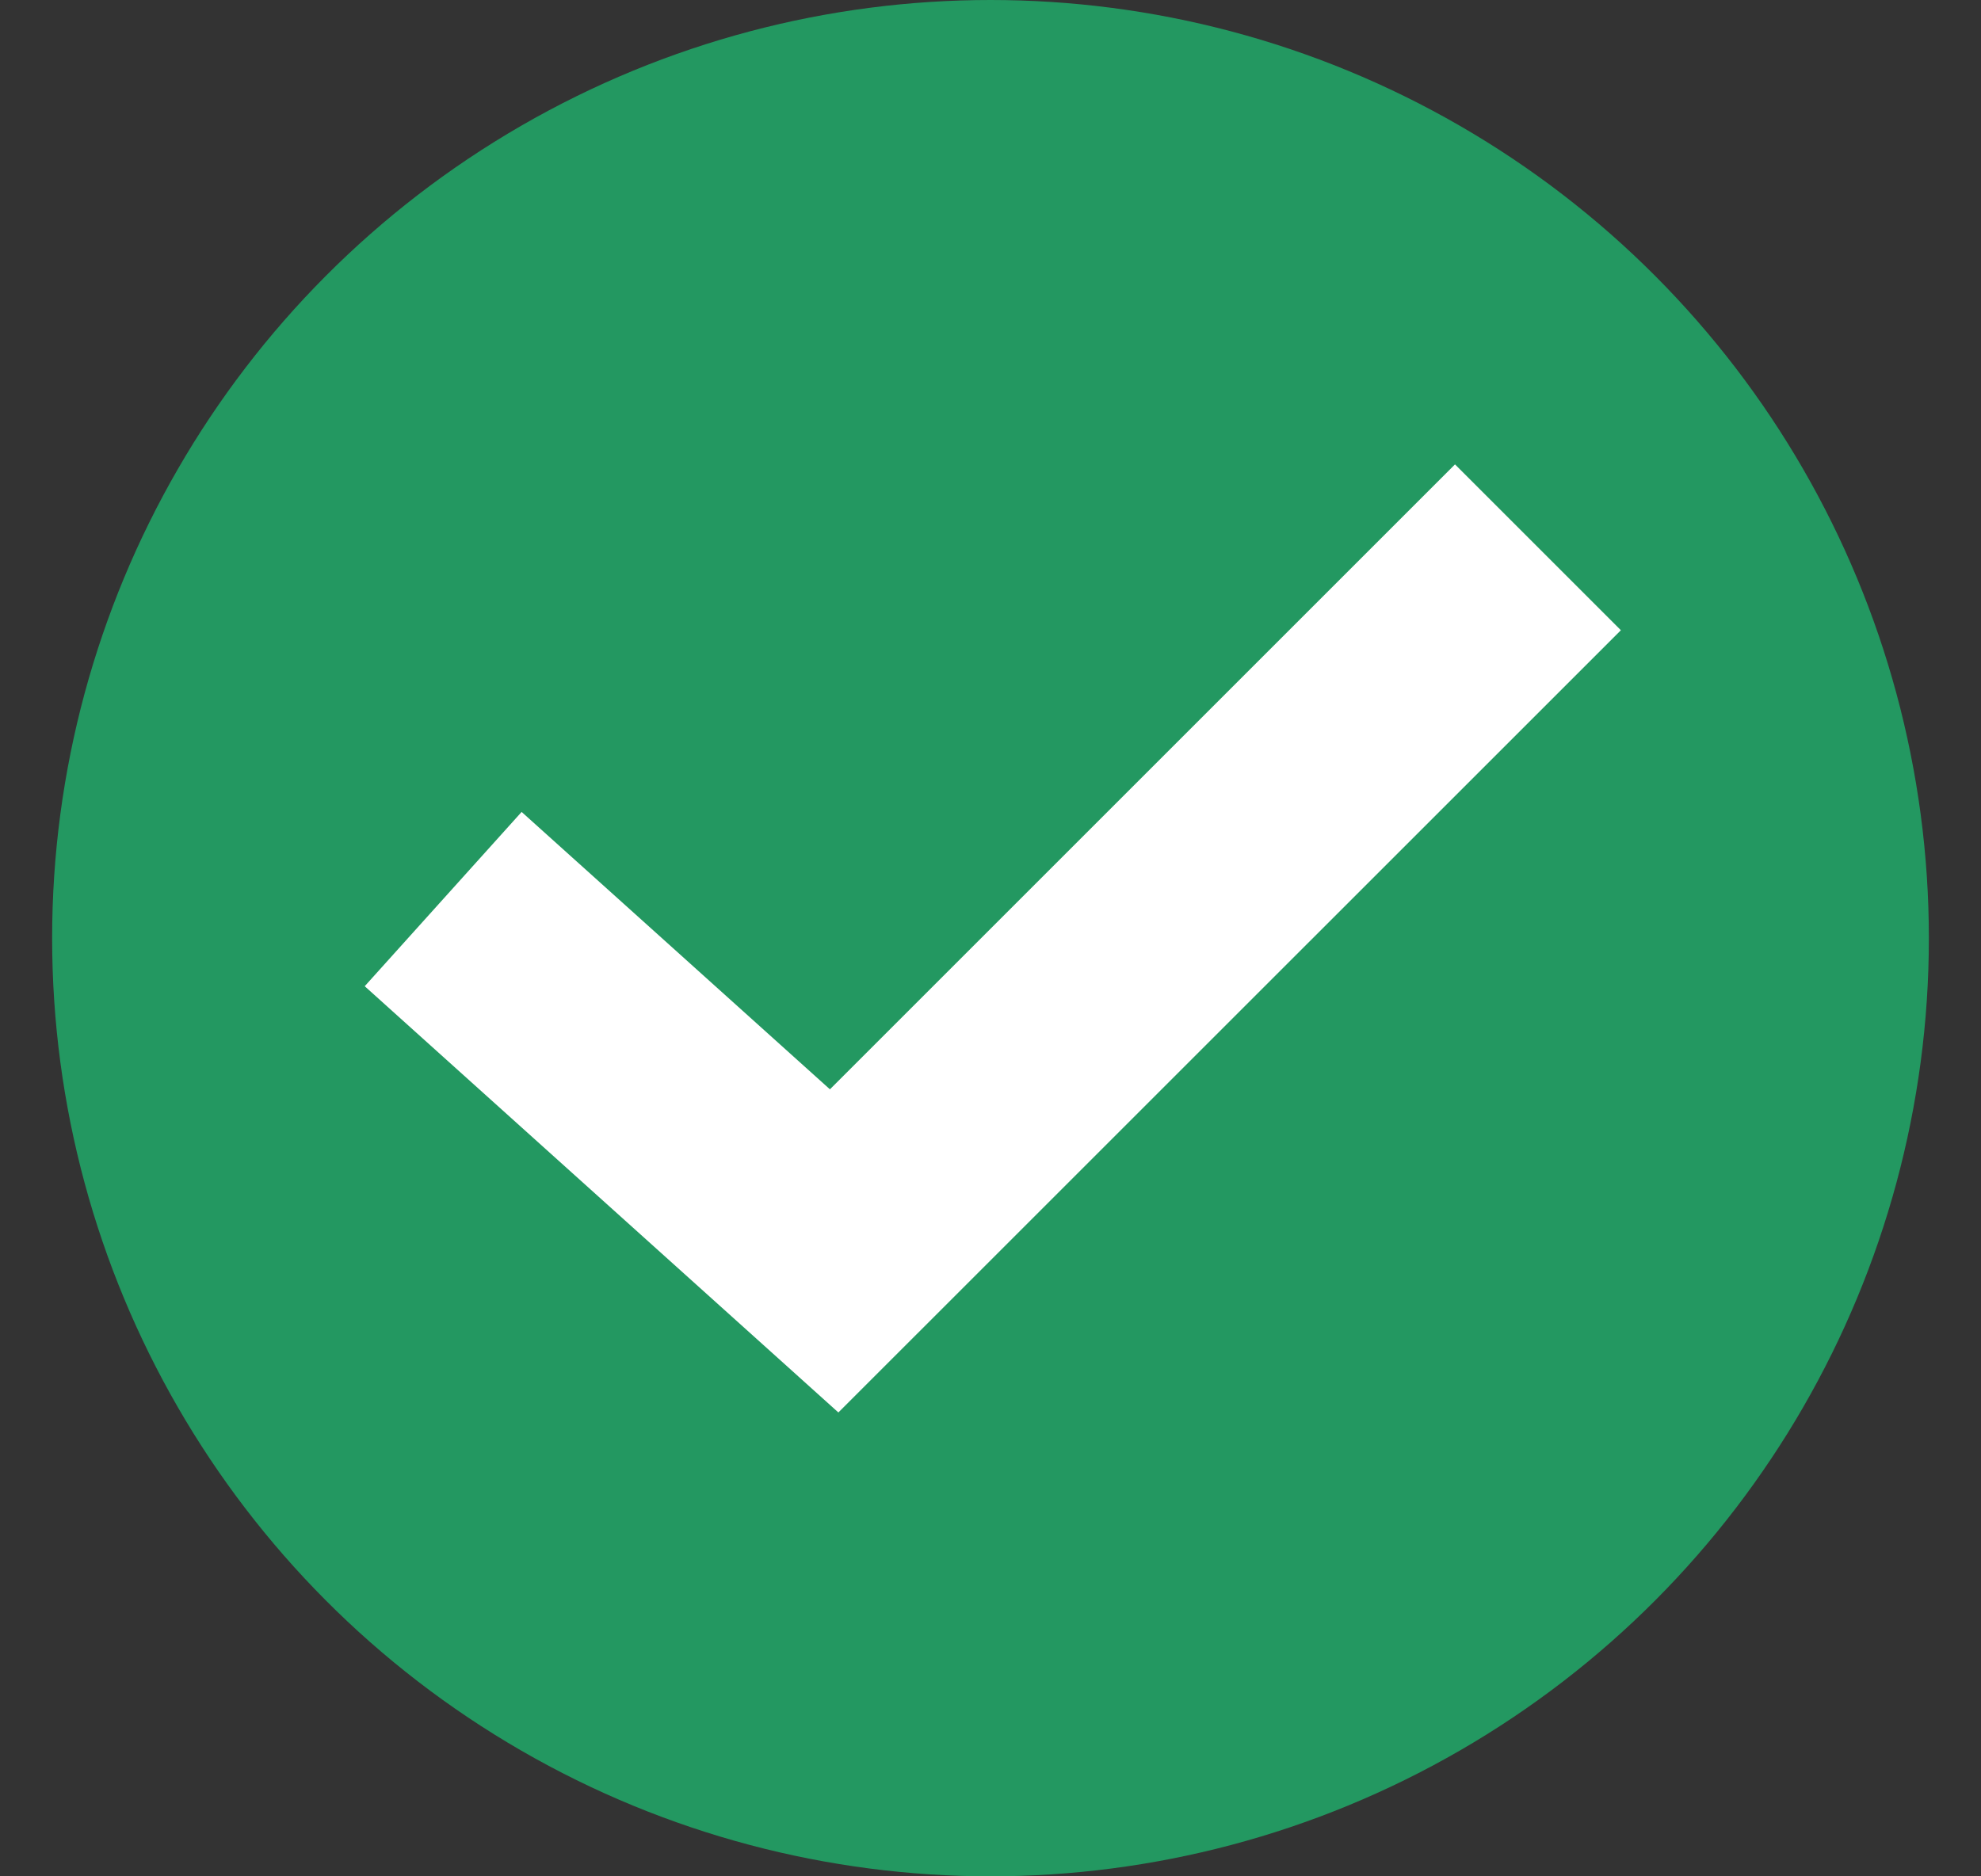
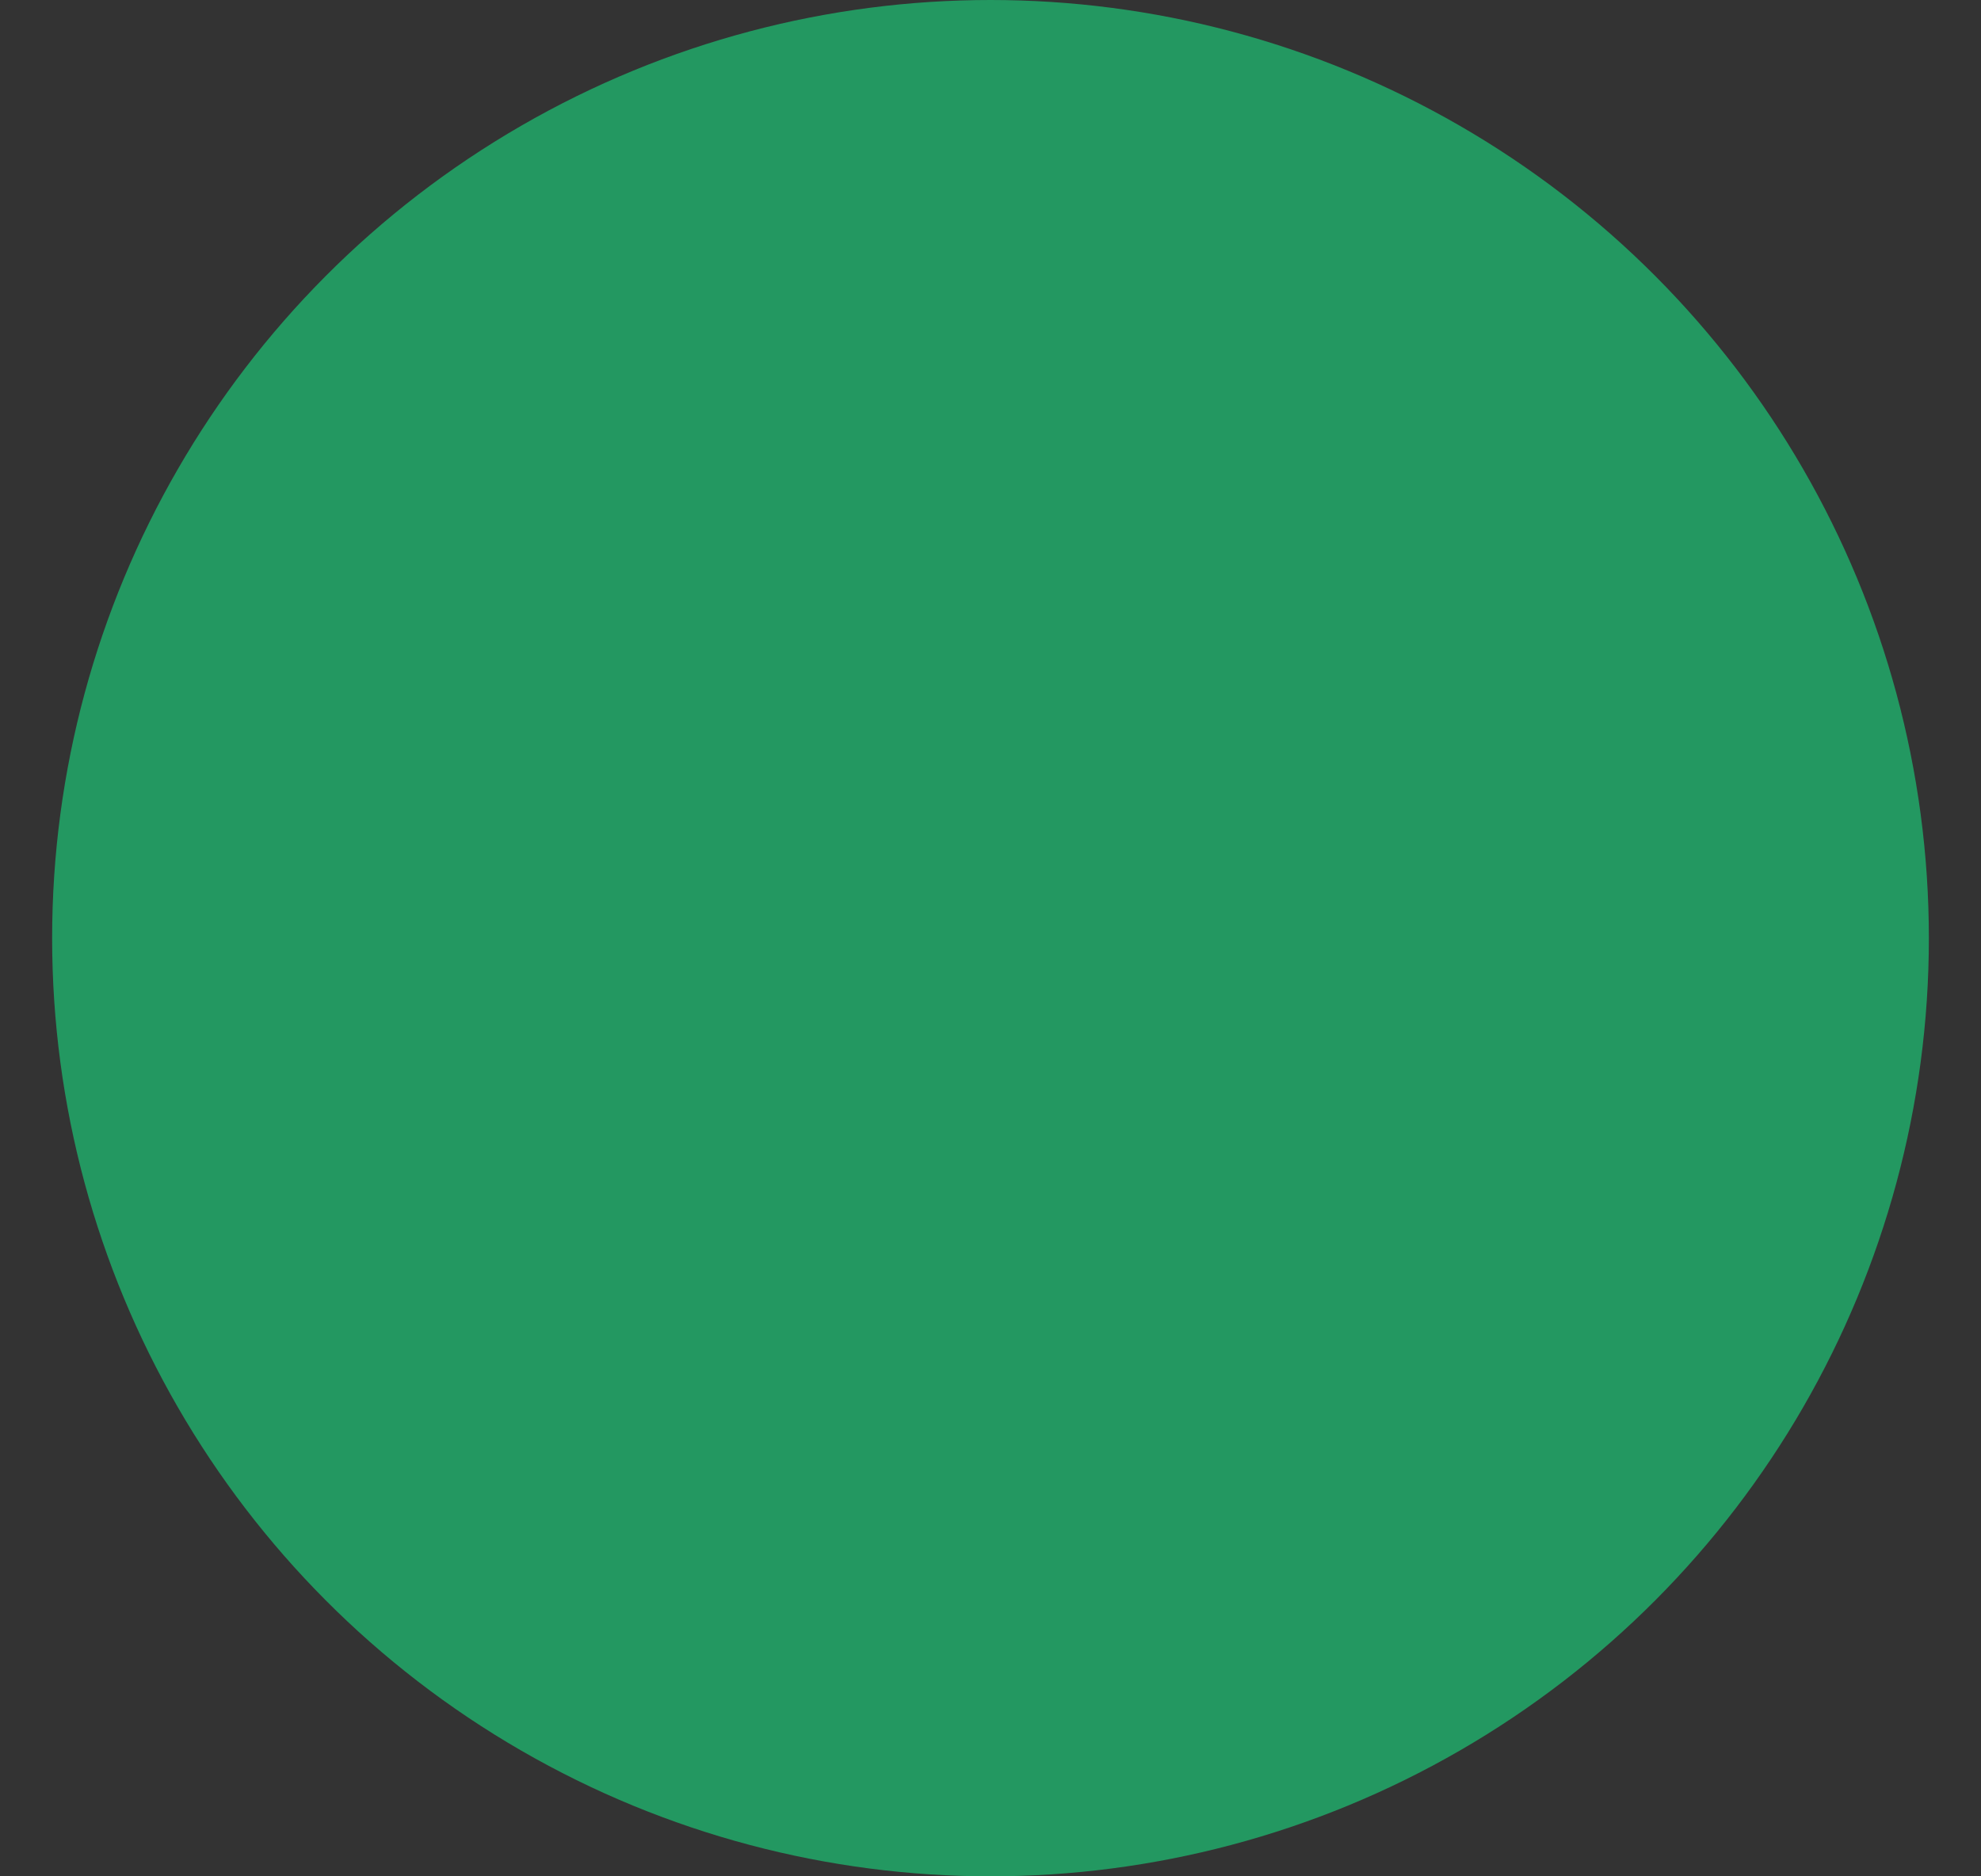
<svg xmlns="http://www.w3.org/2000/svg" width="19" height="18" viewBox="0 0 19 18" fill="none">
  <rect x="0" y="0" width="19" height="18" fill="#333333" stroke="none" />
  <circle cx="9.5" cy="9" r="9" fill="#239861" />
-   <path fill-rule="evenodd" clip-rule="evenodd" d="M15.546 6.046L8.041 13.55L3.498 9.461L5.003 7.789L7.96 10.45L13.955 4.455L15.546 6.046Z" fill="white" />
</svg>